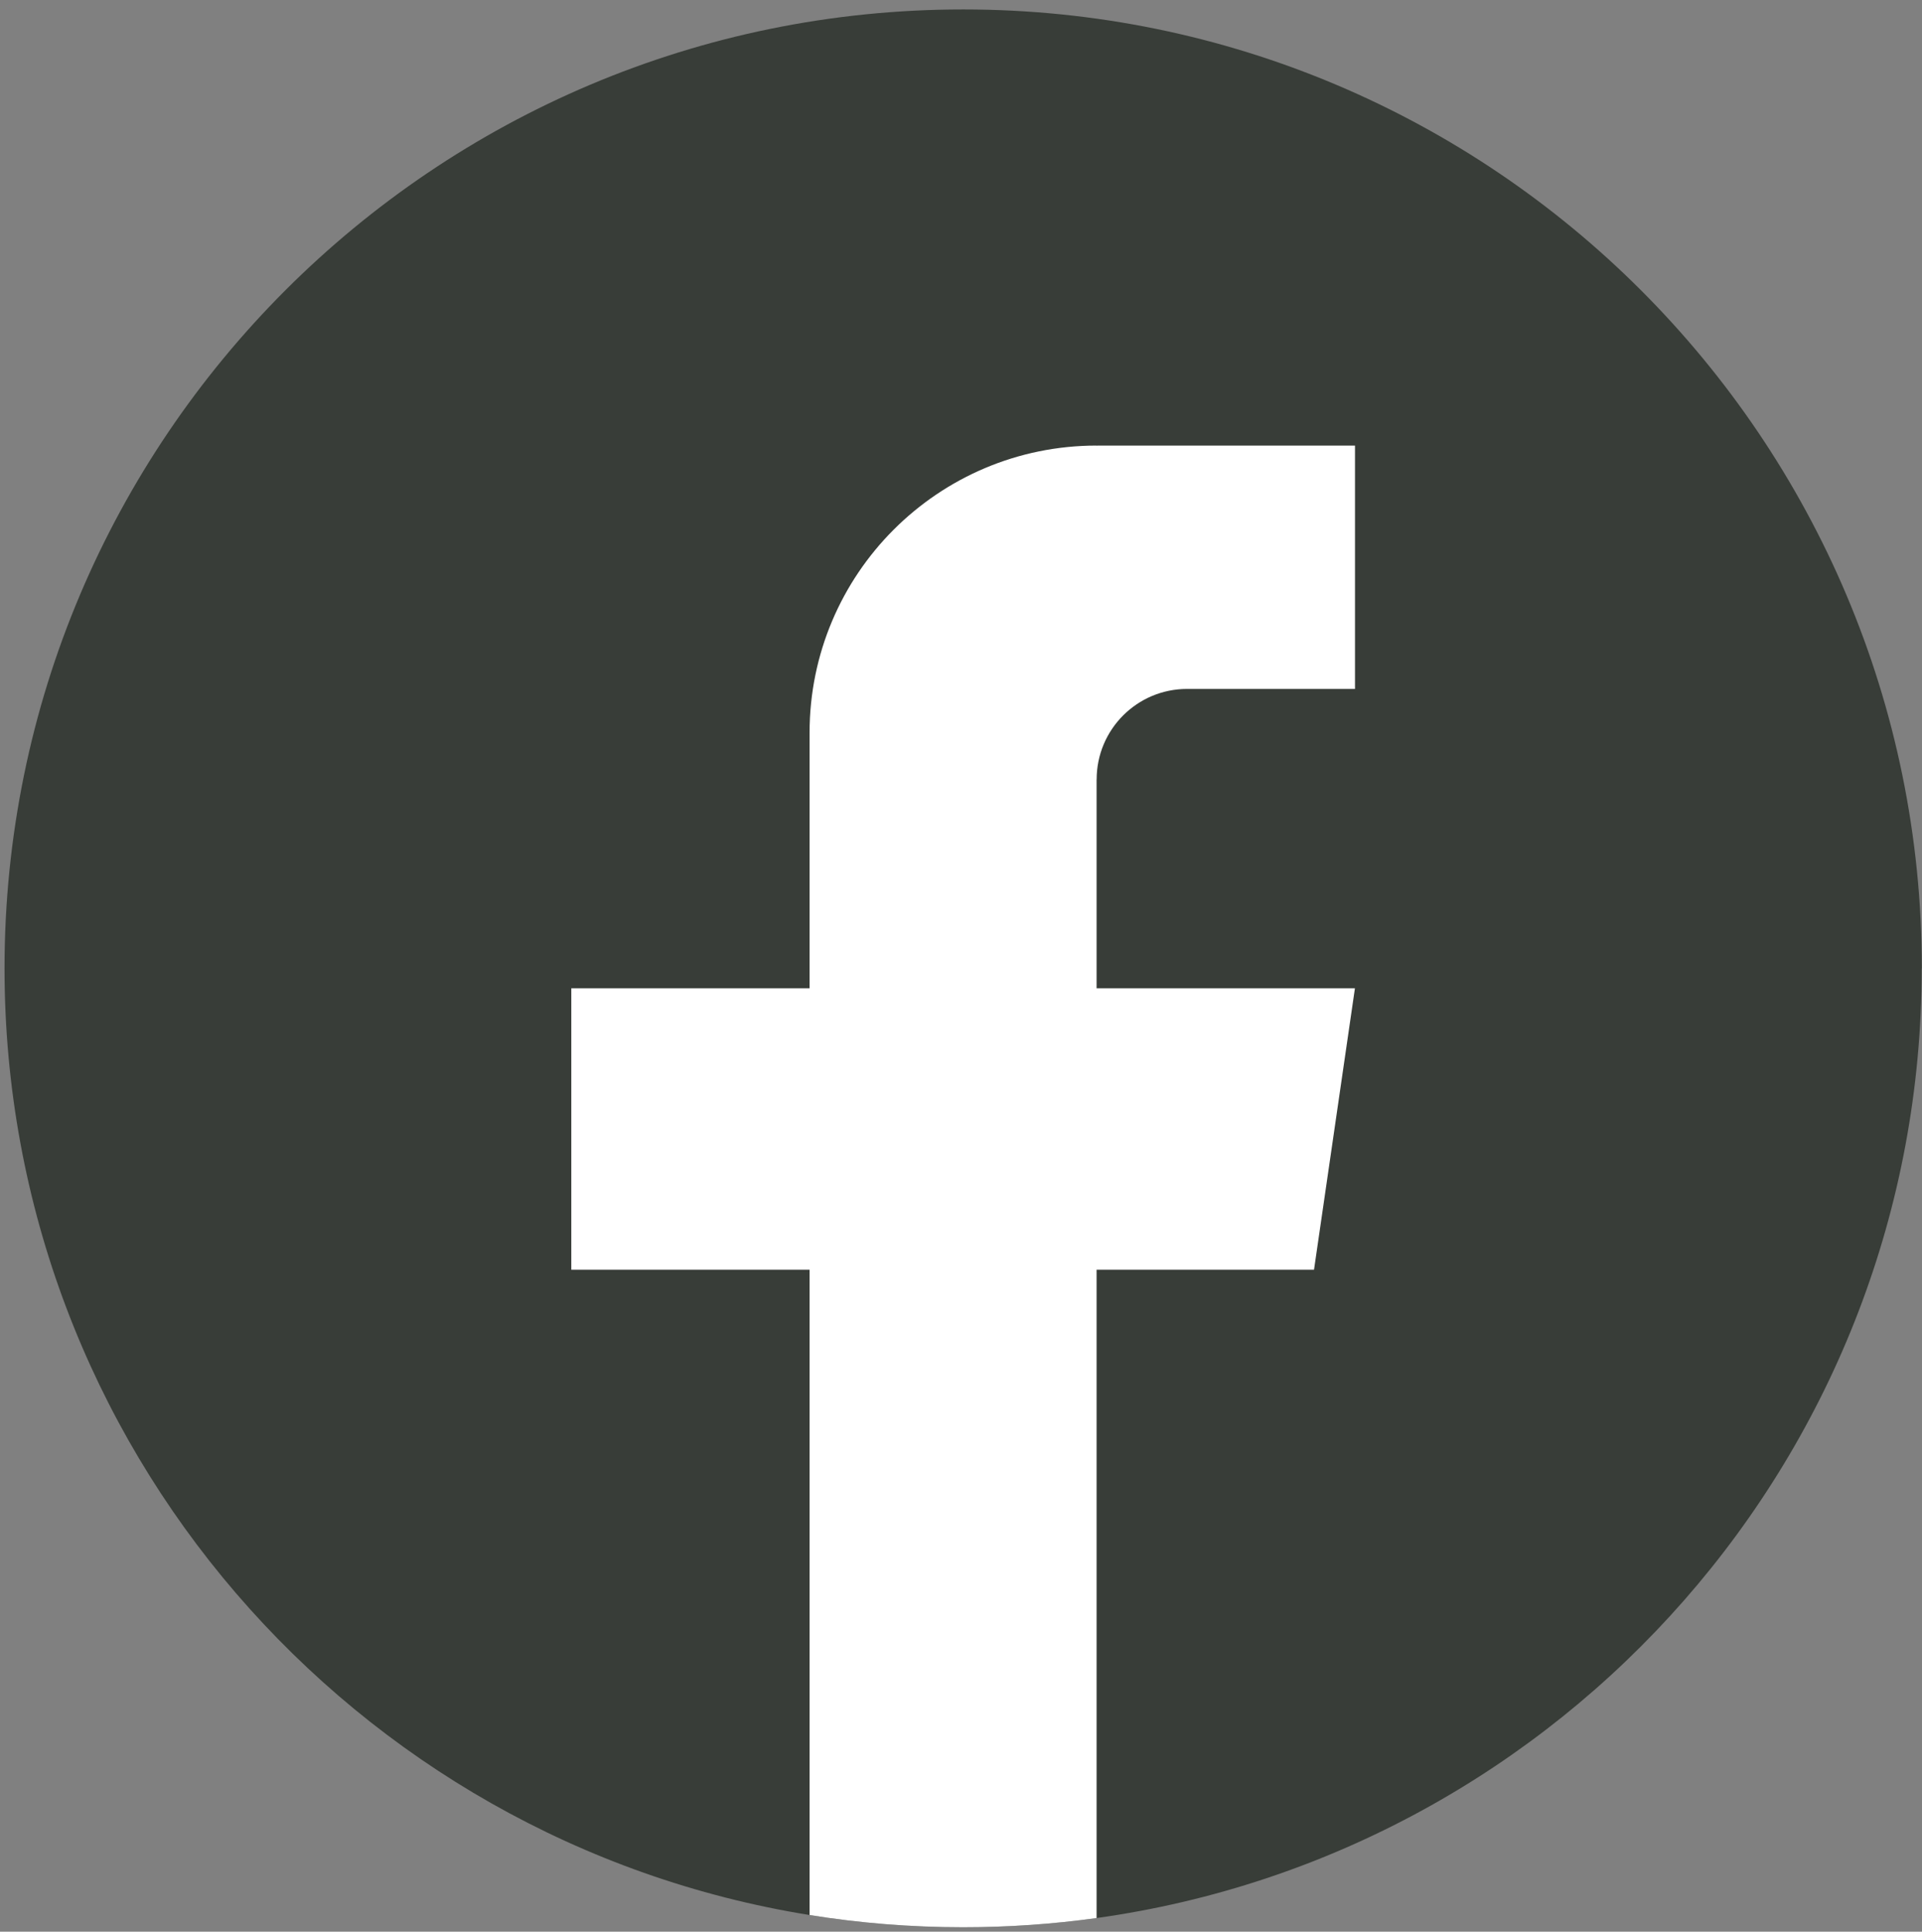
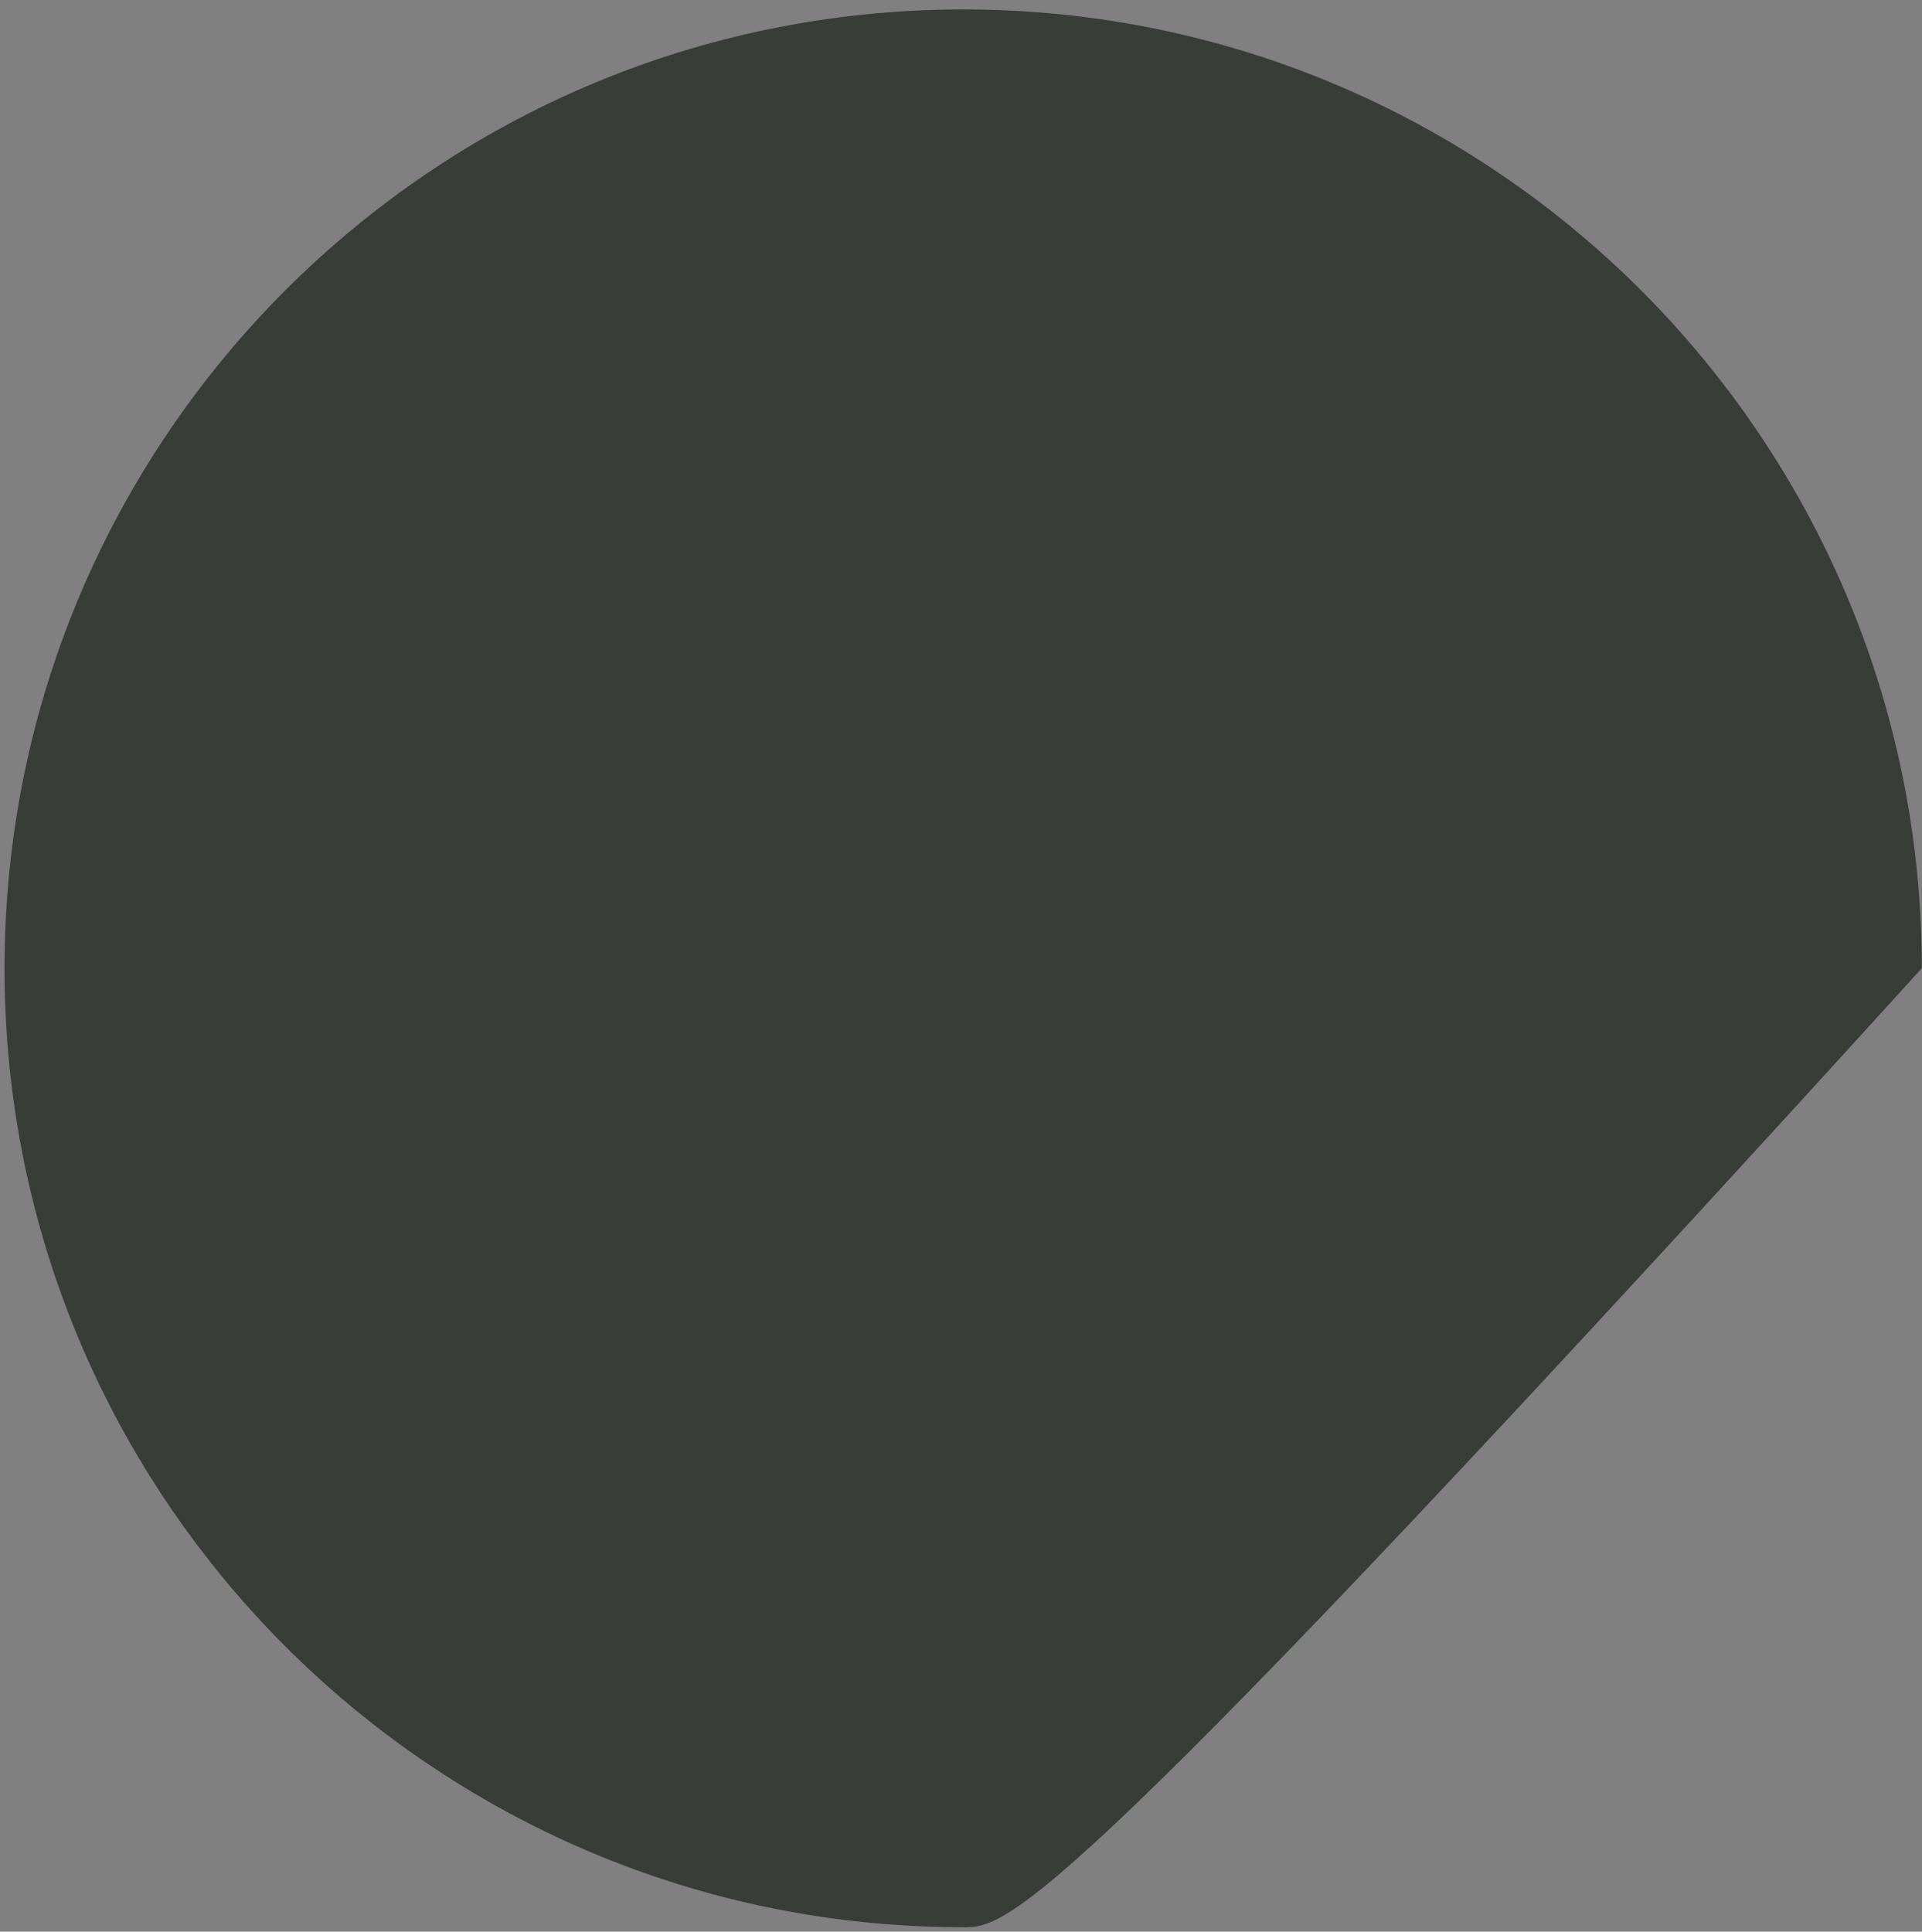
<svg xmlns="http://www.w3.org/2000/svg" width="198" height="199" viewBox="0 0 198 199" fill="none">
  <rect x="0" y="0" width="198" height="199" fill="#808080" stroke="none" />
-   <path d="M197.97 99.76C197.97 149.652 160.997 190.899 112.968 197.592C108.477 198.215 103.882 198.54 99.218 198.54C93.835 198.54 88.548 198.111 83.4 197.281C36.38 189.708 0.467 148.925 0.467 99.76C0.467 45.203 44.684 0.973 99.225 0.973C153.766 0.973 197.983 45.203 197.983 99.76H197.97Z" fill="#383D38" />
-   <path d="M112.968 80.296V101.816H139.581L135.367 130.804H112.968V197.592C108.477 198.215 103.882 198.54 99.218 198.54C93.835 198.54 88.548 198.111 83.4 197.281V130.804H58.855V101.816H83.4V75.485C83.4 59.15 96.637 45.902 112.975 45.902V45.916C113.023 45.916 113.065 45.902 113.113 45.902H139.588V70.972H122.289C117.147 70.972 112.975 75.146 112.975 80.289L112.968 80.296Z" fill="white" />
+   <path d="M197.97 99.76C108.477 198.215 103.882 198.54 99.218 198.54C93.835 198.54 88.548 198.111 83.4 197.281C36.38 189.708 0.467 148.925 0.467 99.76C0.467 45.203 44.684 0.973 99.225 0.973C153.766 0.973 197.983 45.203 197.983 99.76H197.97Z" fill="#383D38" />
</svg>